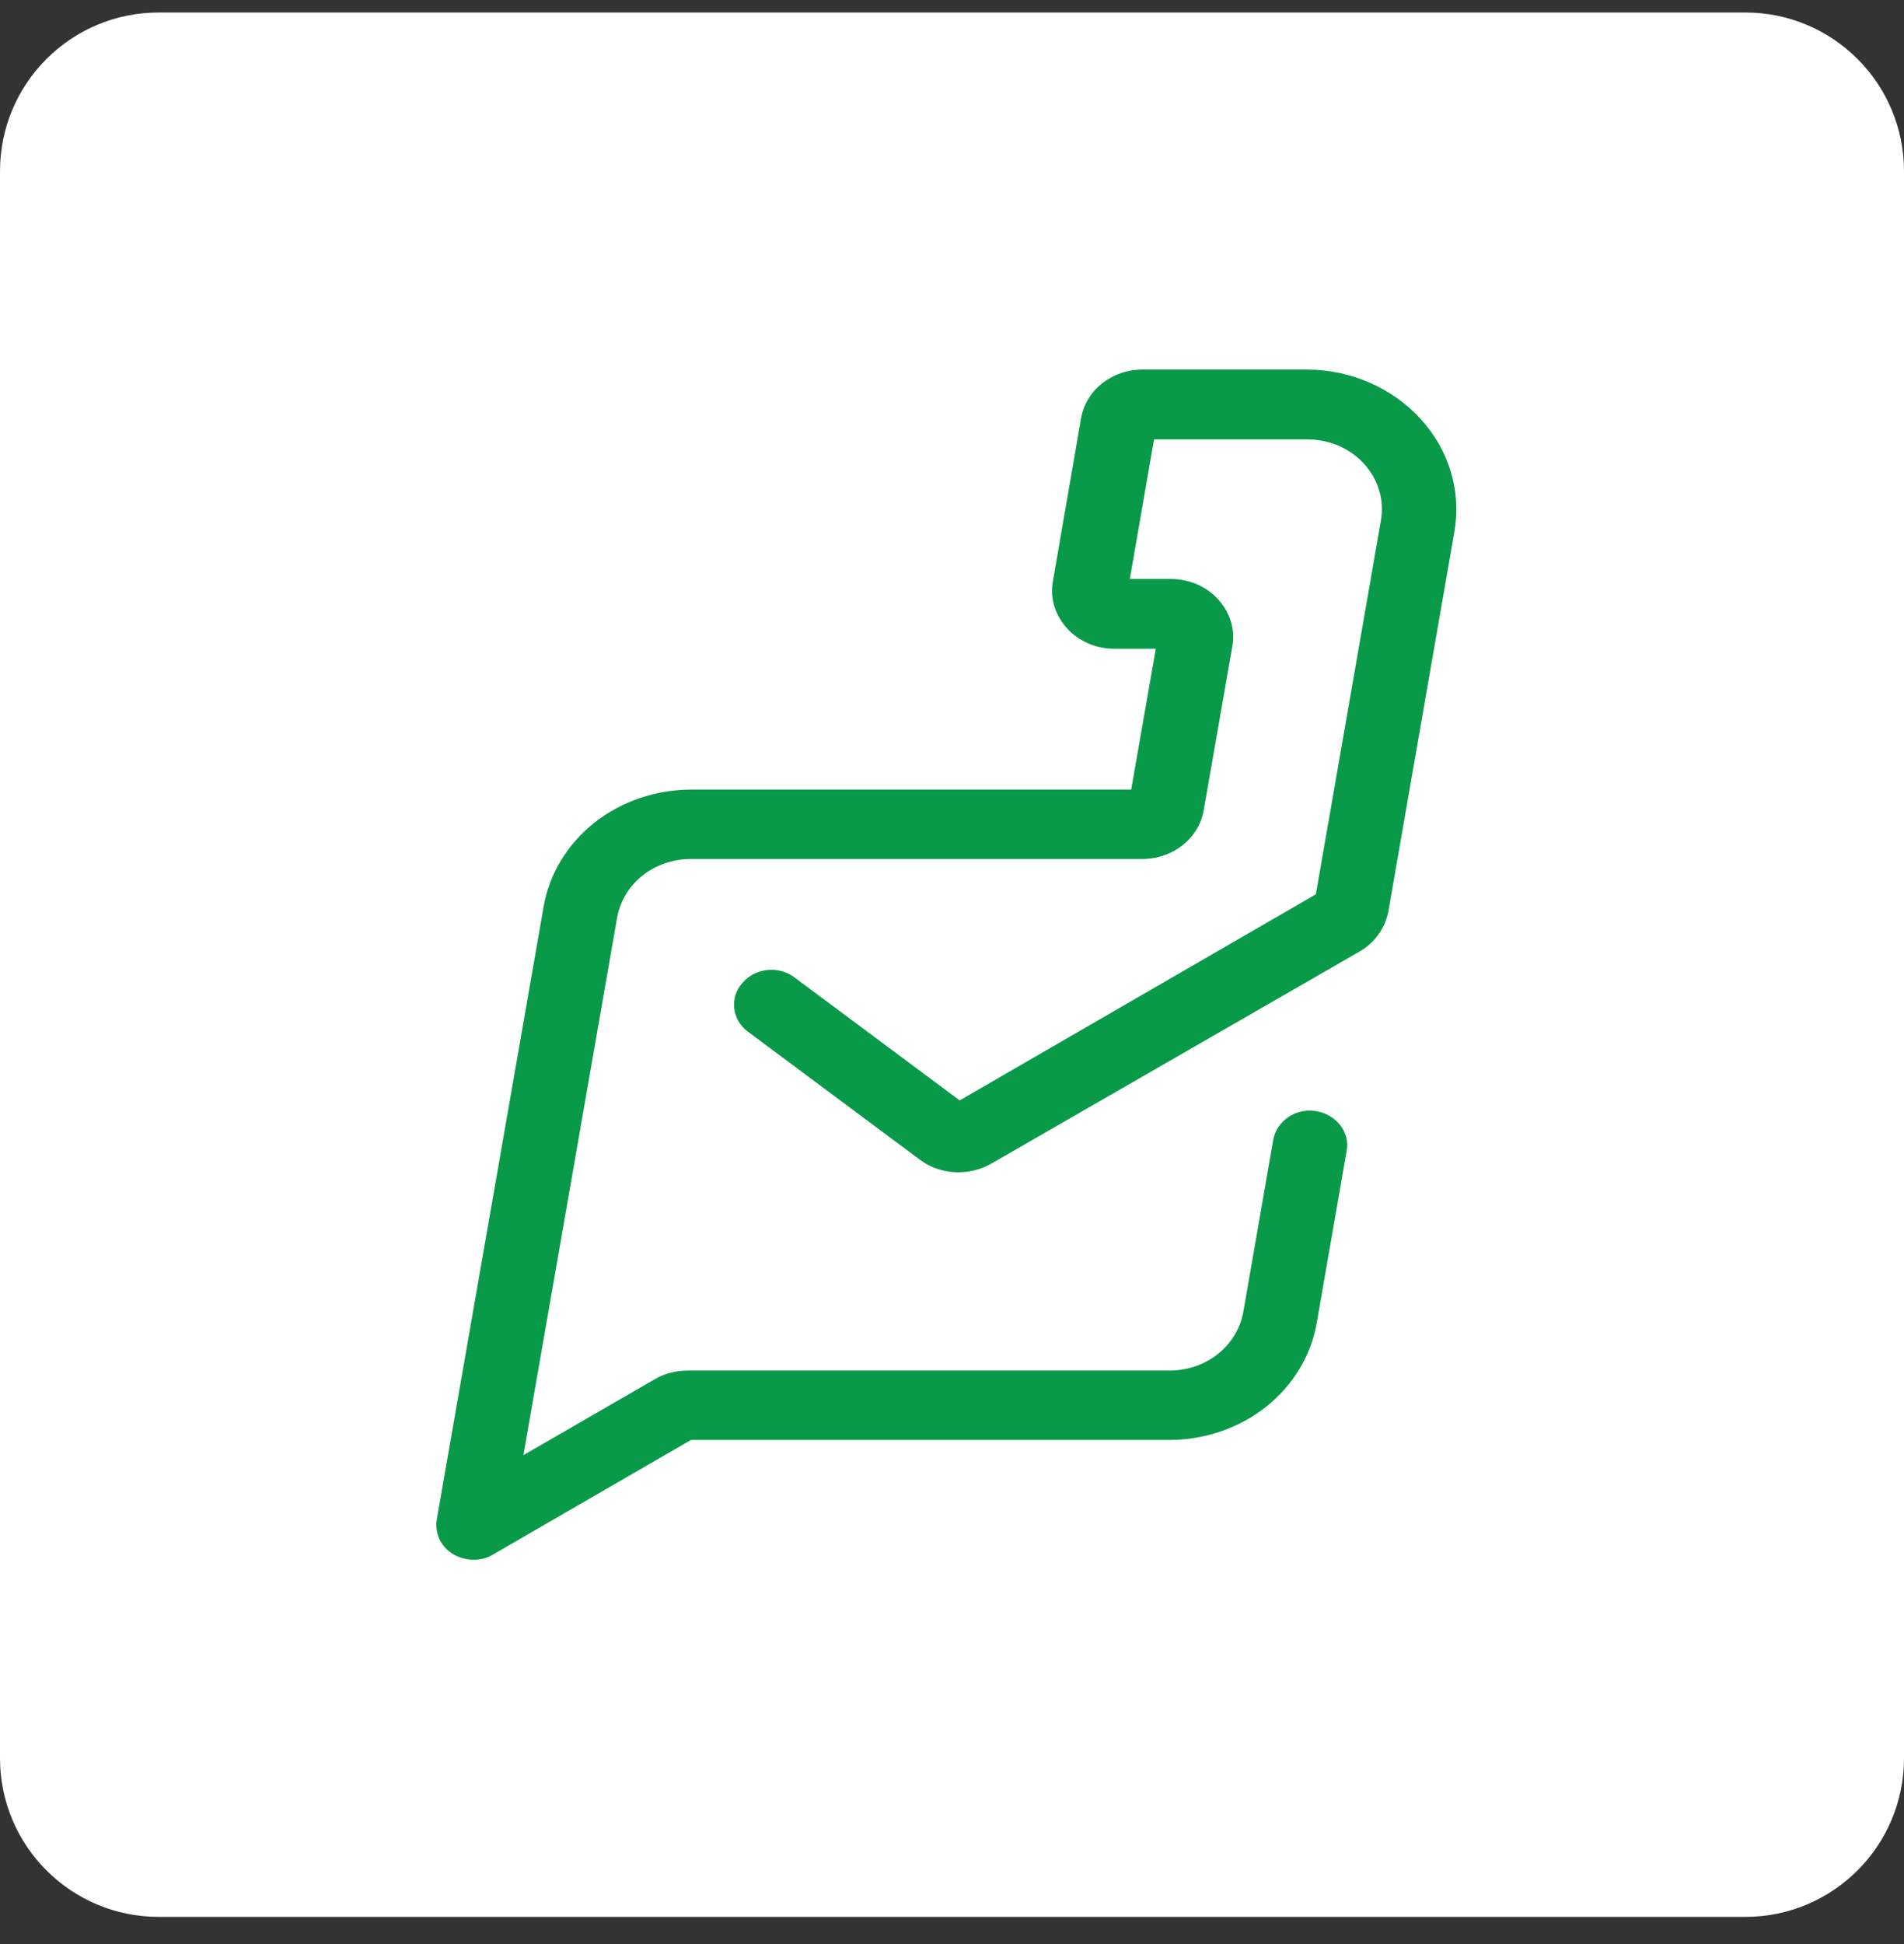
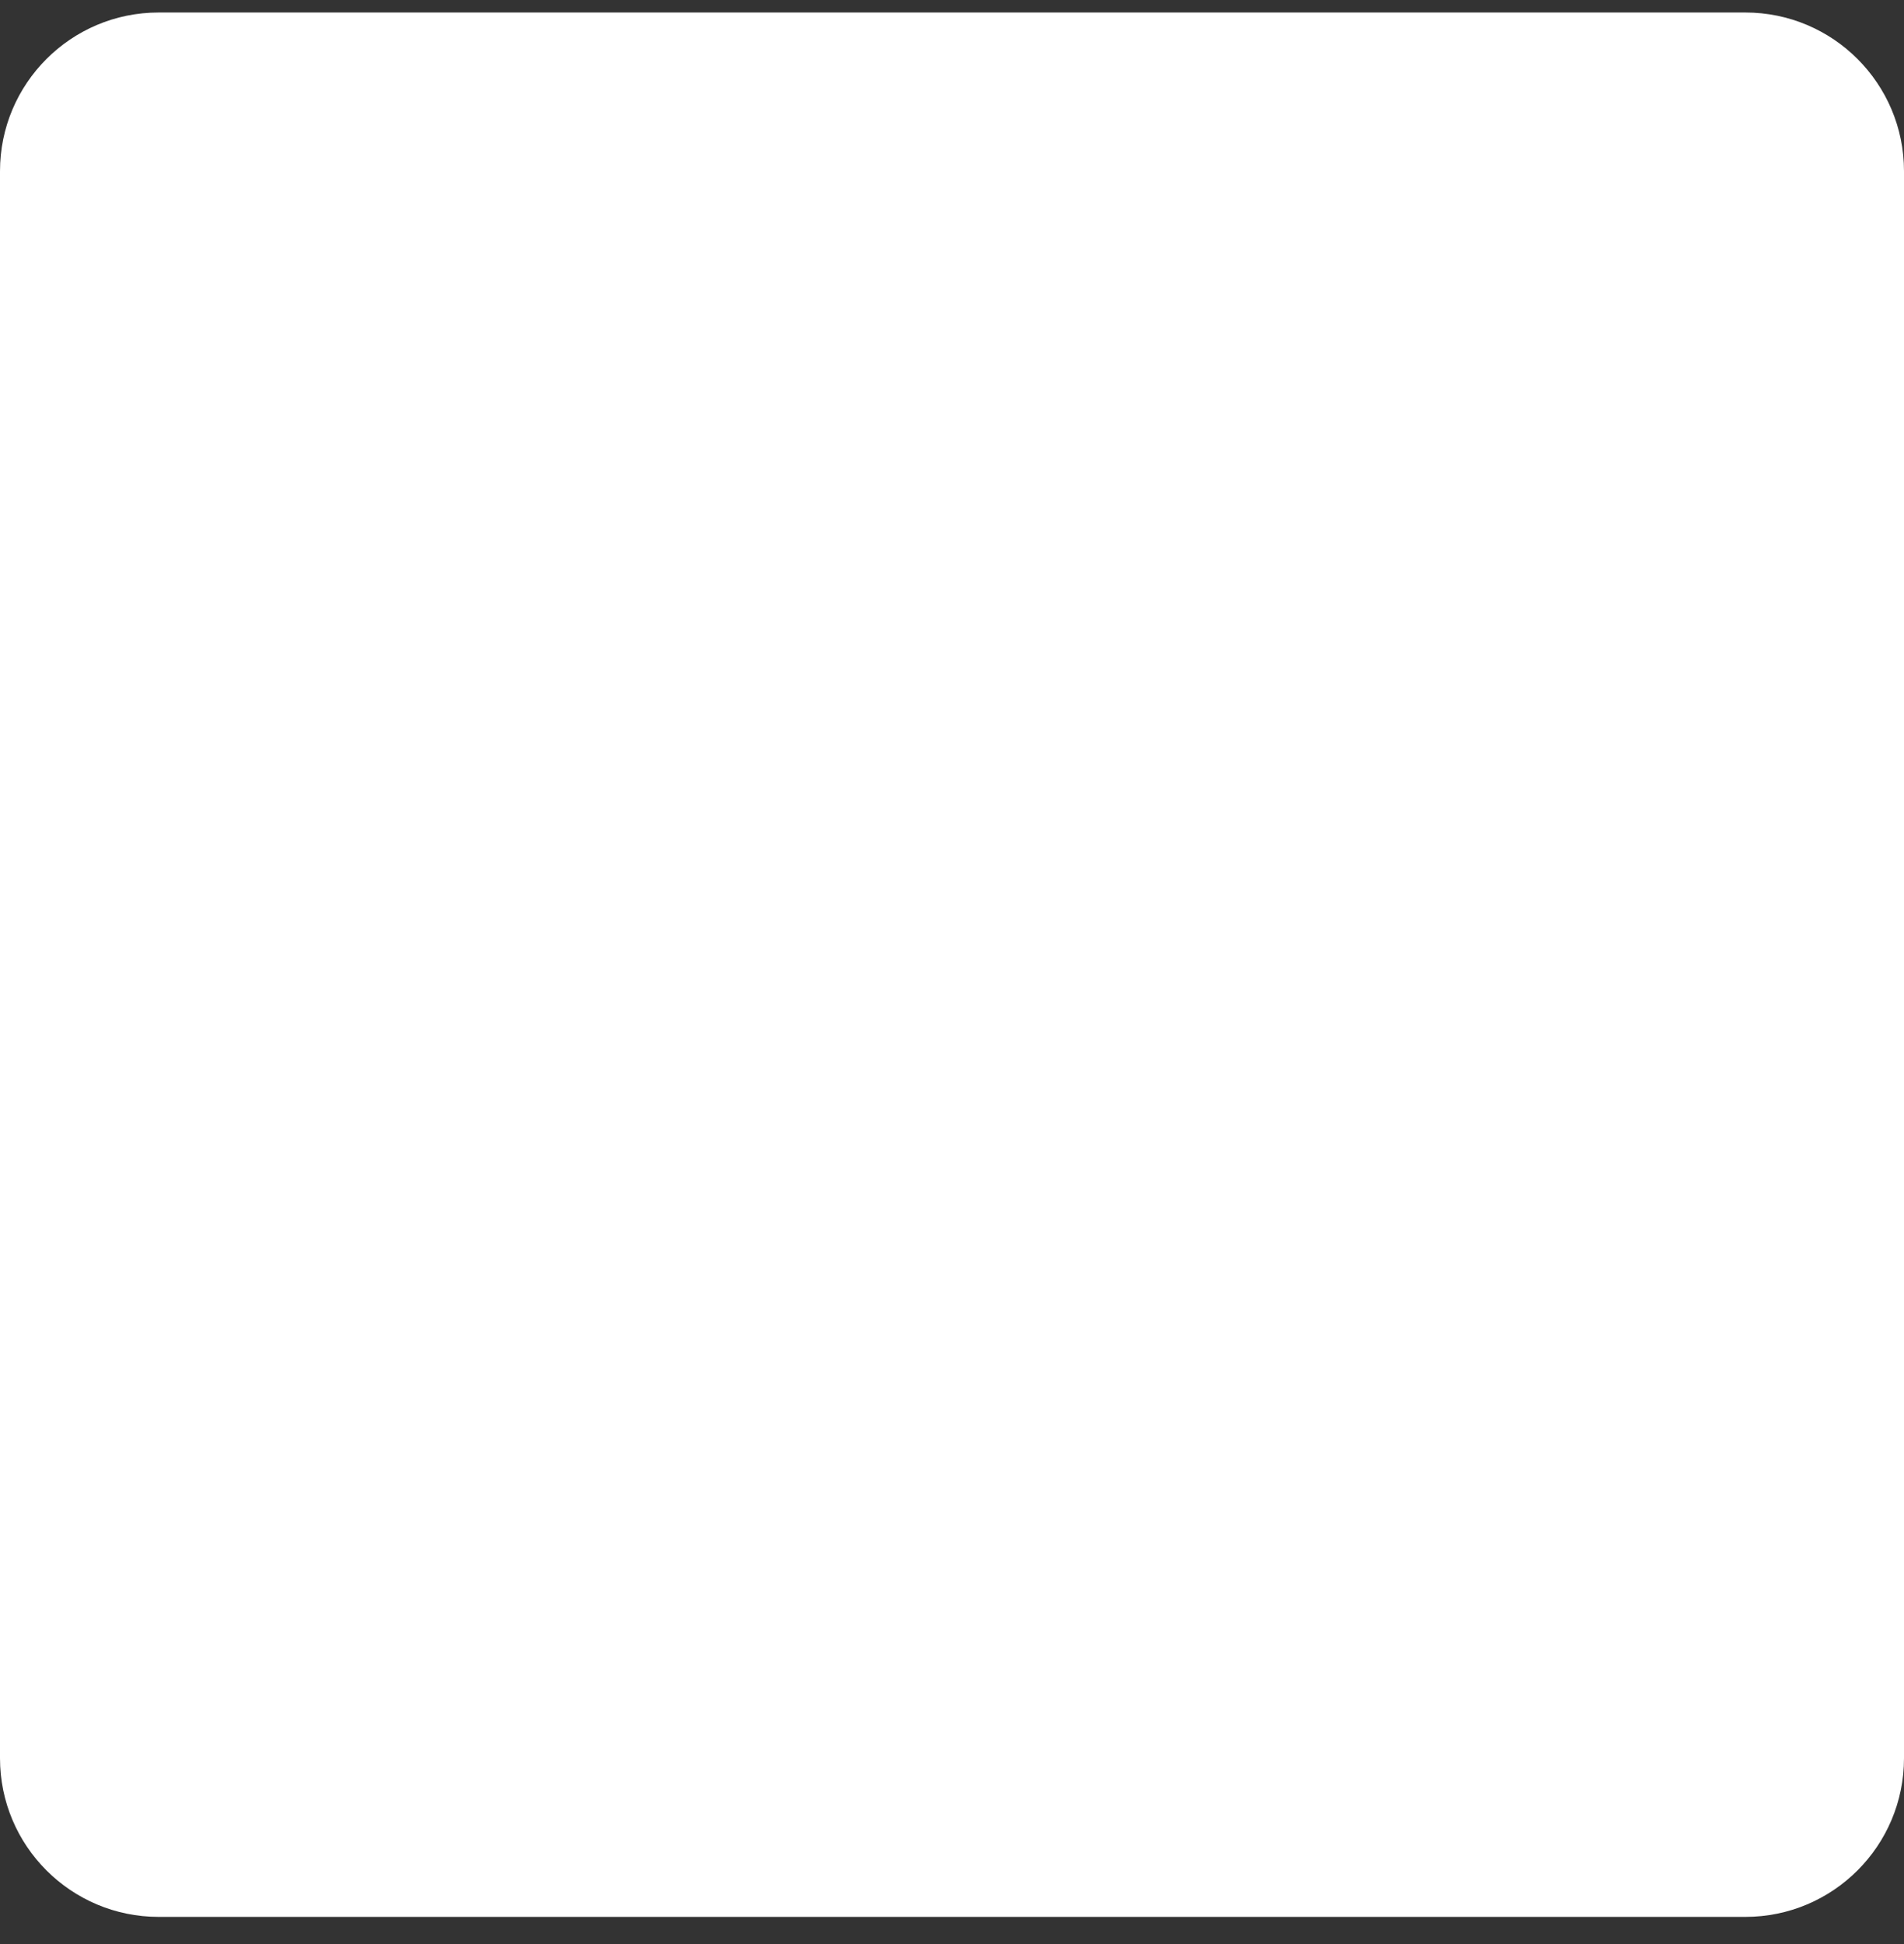
<svg xmlns="http://www.w3.org/2000/svg" width="48" height="49" viewBox="0 0 48 49" fill="none">
  <rect x="0" y="0" width="48" height="49" fill="#333333" stroke="none" />
  <path d="M0 4.315C0 2.106 1.791 0.315 4 0.315H44C46.209 0.315 48 2.106 48 4.315V44.315C48 46.525 46.209 48.315 44 48.315H4C1.791 48.315 0 46.525 0 44.315V4.315Z" fill="white" />
-   <path d="M11.942 39.315C11.765 39.315 11.576 39.264 11.421 39.171C11.111 38.984 10.956 38.643 11.011 38.301L13.705 22.851C13.849 22.023 14.304 21.278 14.98 20.74C15.656 20.202 16.532 19.902 17.419 19.902H28.517L29.138 16.352H28.096C27.63 16.352 27.198 16.166 26.898 15.835C26.599 15.504 26.466 15.079 26.543 14.655L27.253 10.547C27.375 9.833 28.029 9.315 28.805 9.315H32.94C34.049 9.315 35.091 9.771 35.812 10.557C36.532 11.344 36.843 12.379 36.665 13.403L35.002 22.965C34.925 23.379 34.67 23.751 34.282 23.979L24.991 29.329C24.426 29.65 23.705 29.619 23.184 29.226L18.86 26.007C18.45 25.707 18.384 25.148 18.716 24.776C19.038 24.393 19.636 24.331 20.036 24.641L24.193 27.736L33.173 22.541L34.814 13.113C34.903 12.606 34.748 12.089 34.393 11.696C34.038 11.302 33.517 11.075 32.962 11.075H29.093L28.483 14.593H29.515C29.98 14.593 30.413 14.779 30.712 15.111C31.011 15.442 31.144 15.866 31.067 16.29L30.346 20.419C30.224 21.133 29.57 21.651 28.794 21.651H17.419C16.488 21.651 15.712 22.272 15.557 23.131L13.195 36.677L16.51 34.762C16.754 34.617 17.042 34.545 17.341 34.545H29.481C30.413 34.545 31.189 33.924 31.344 33.065L32.098 28.729C32.187 28.253 32.663 27.922 33.173 28.005C33.683 28.087 34.038 28.532 33.949 29.008L33.195 33.344C33.051 34.172 32.597 34.917 31.92 35.456C31.244 35.994 30.368 36.294 29.481 36.294H17.419L12.43 39.181C12.286 39.274 12.109 39.315 11.942 39.315Z" fill="#089949" />
</svg>